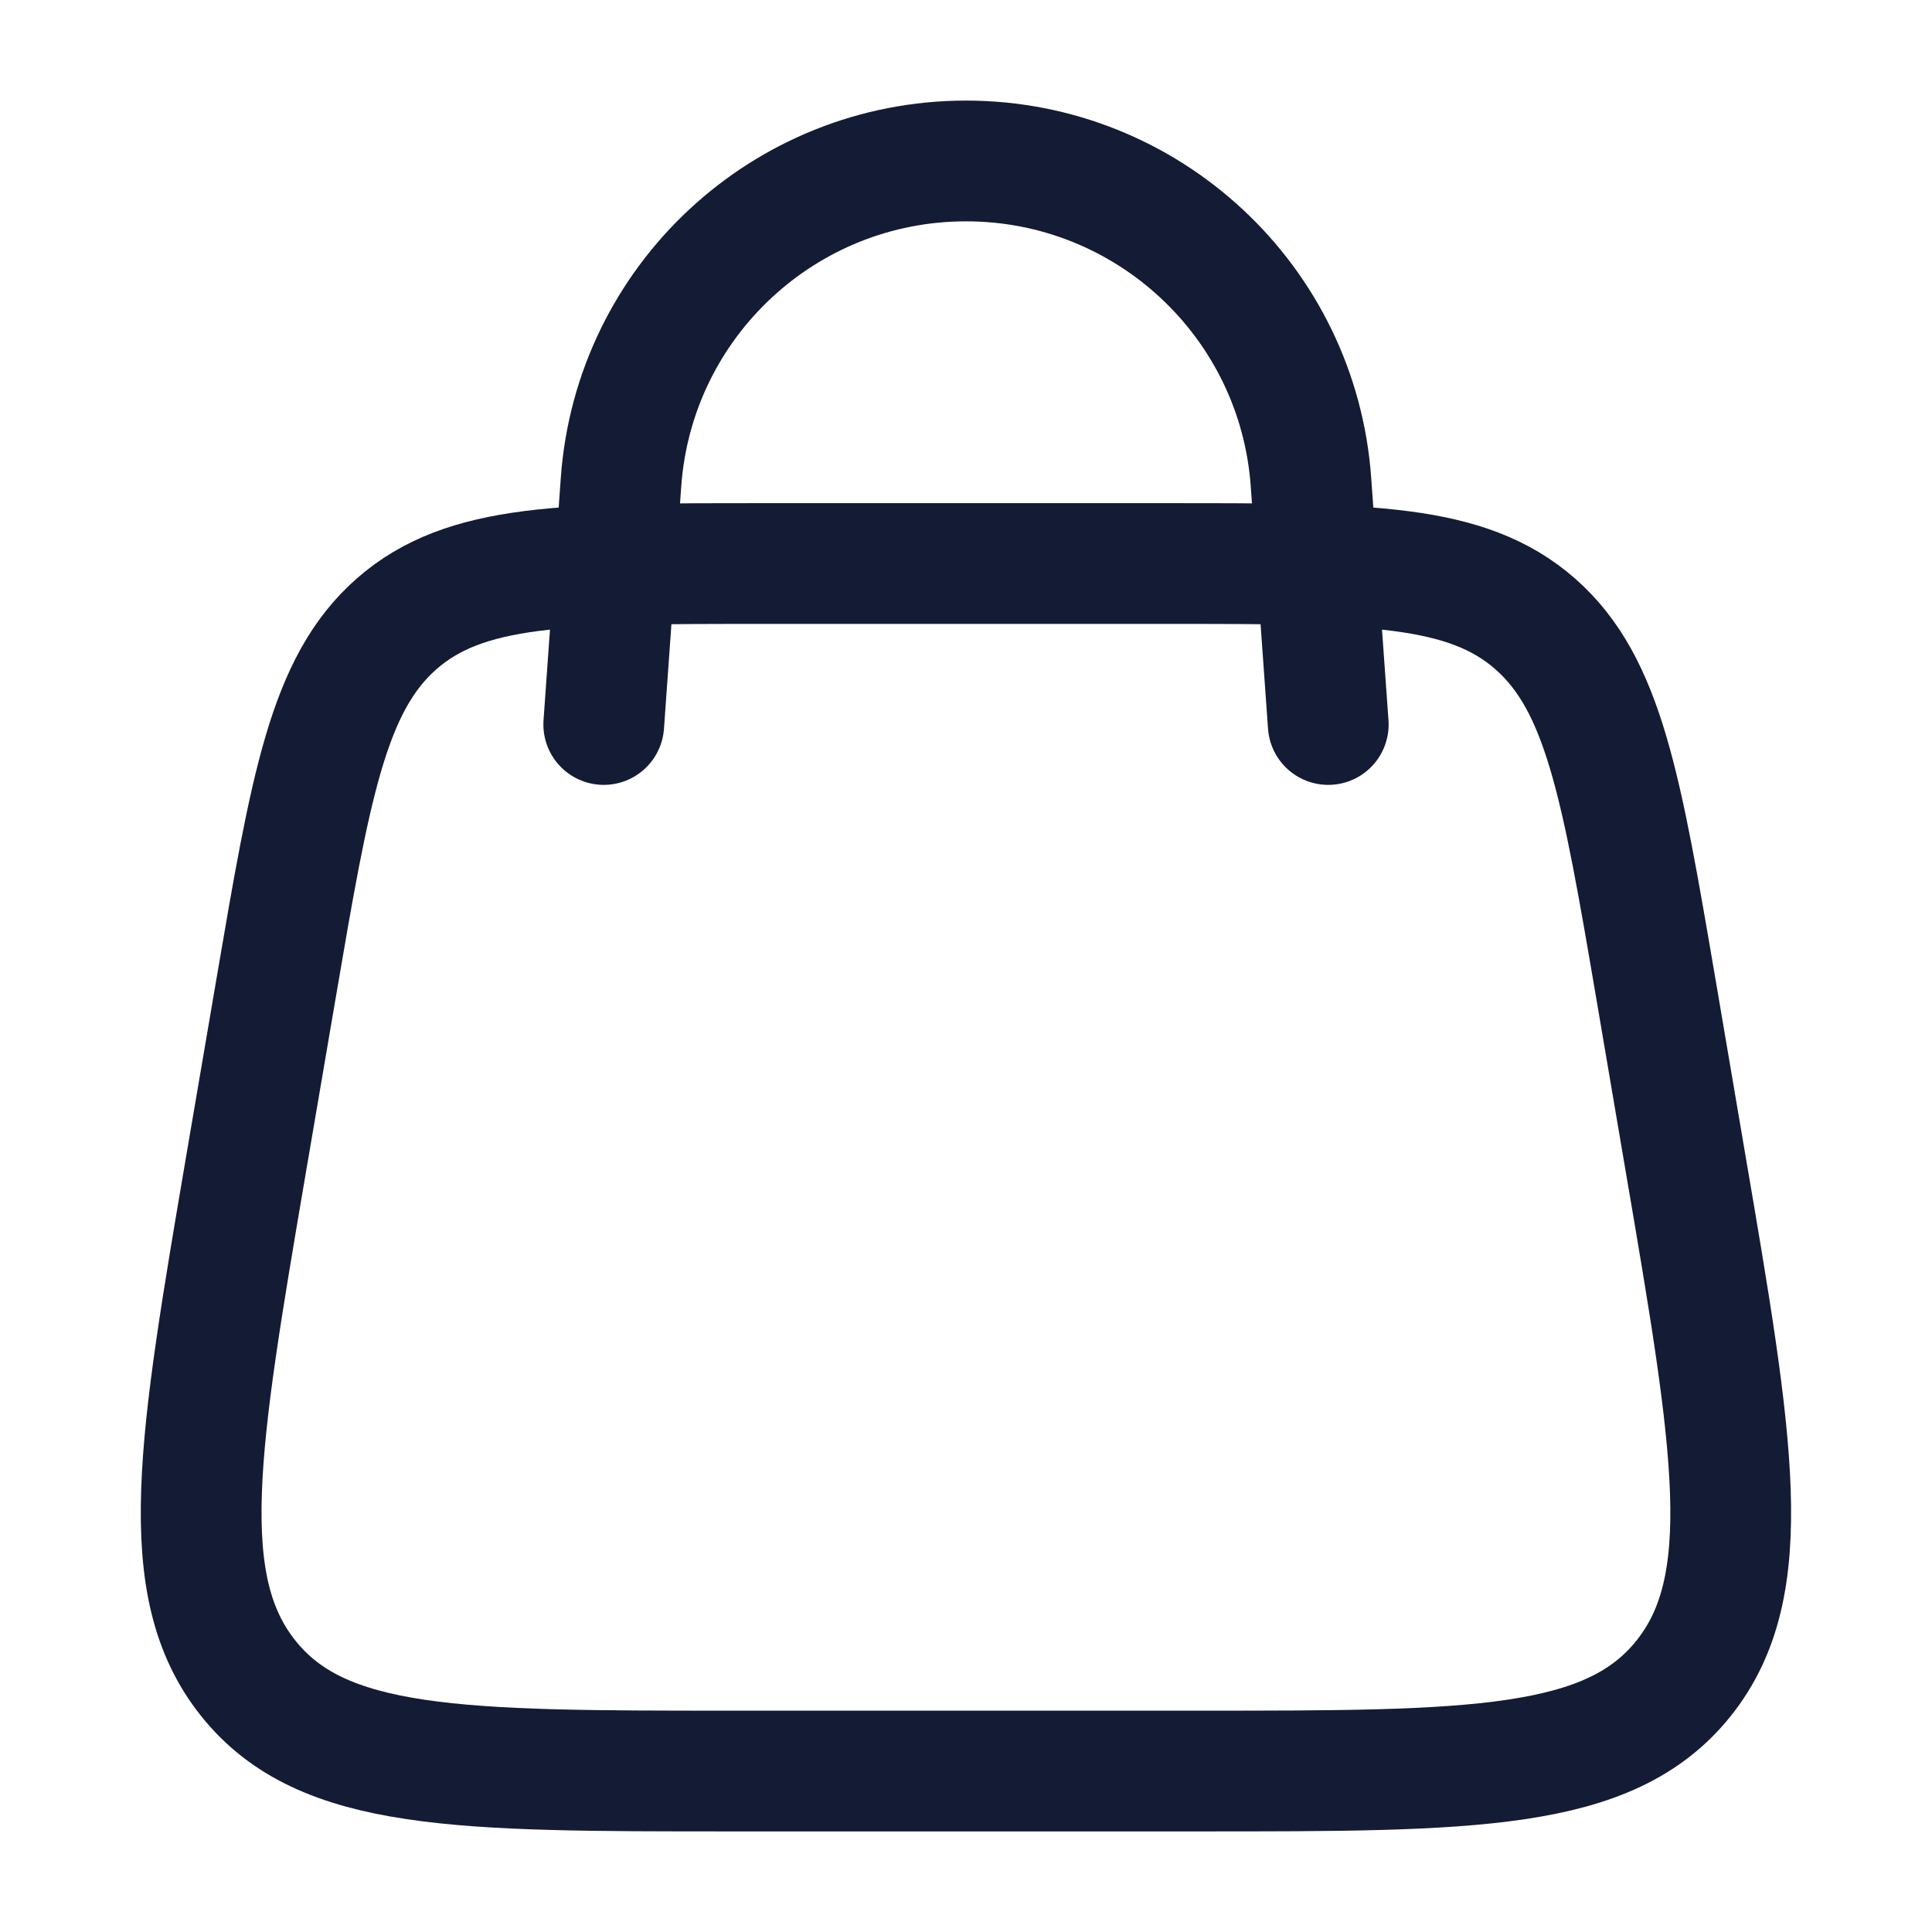
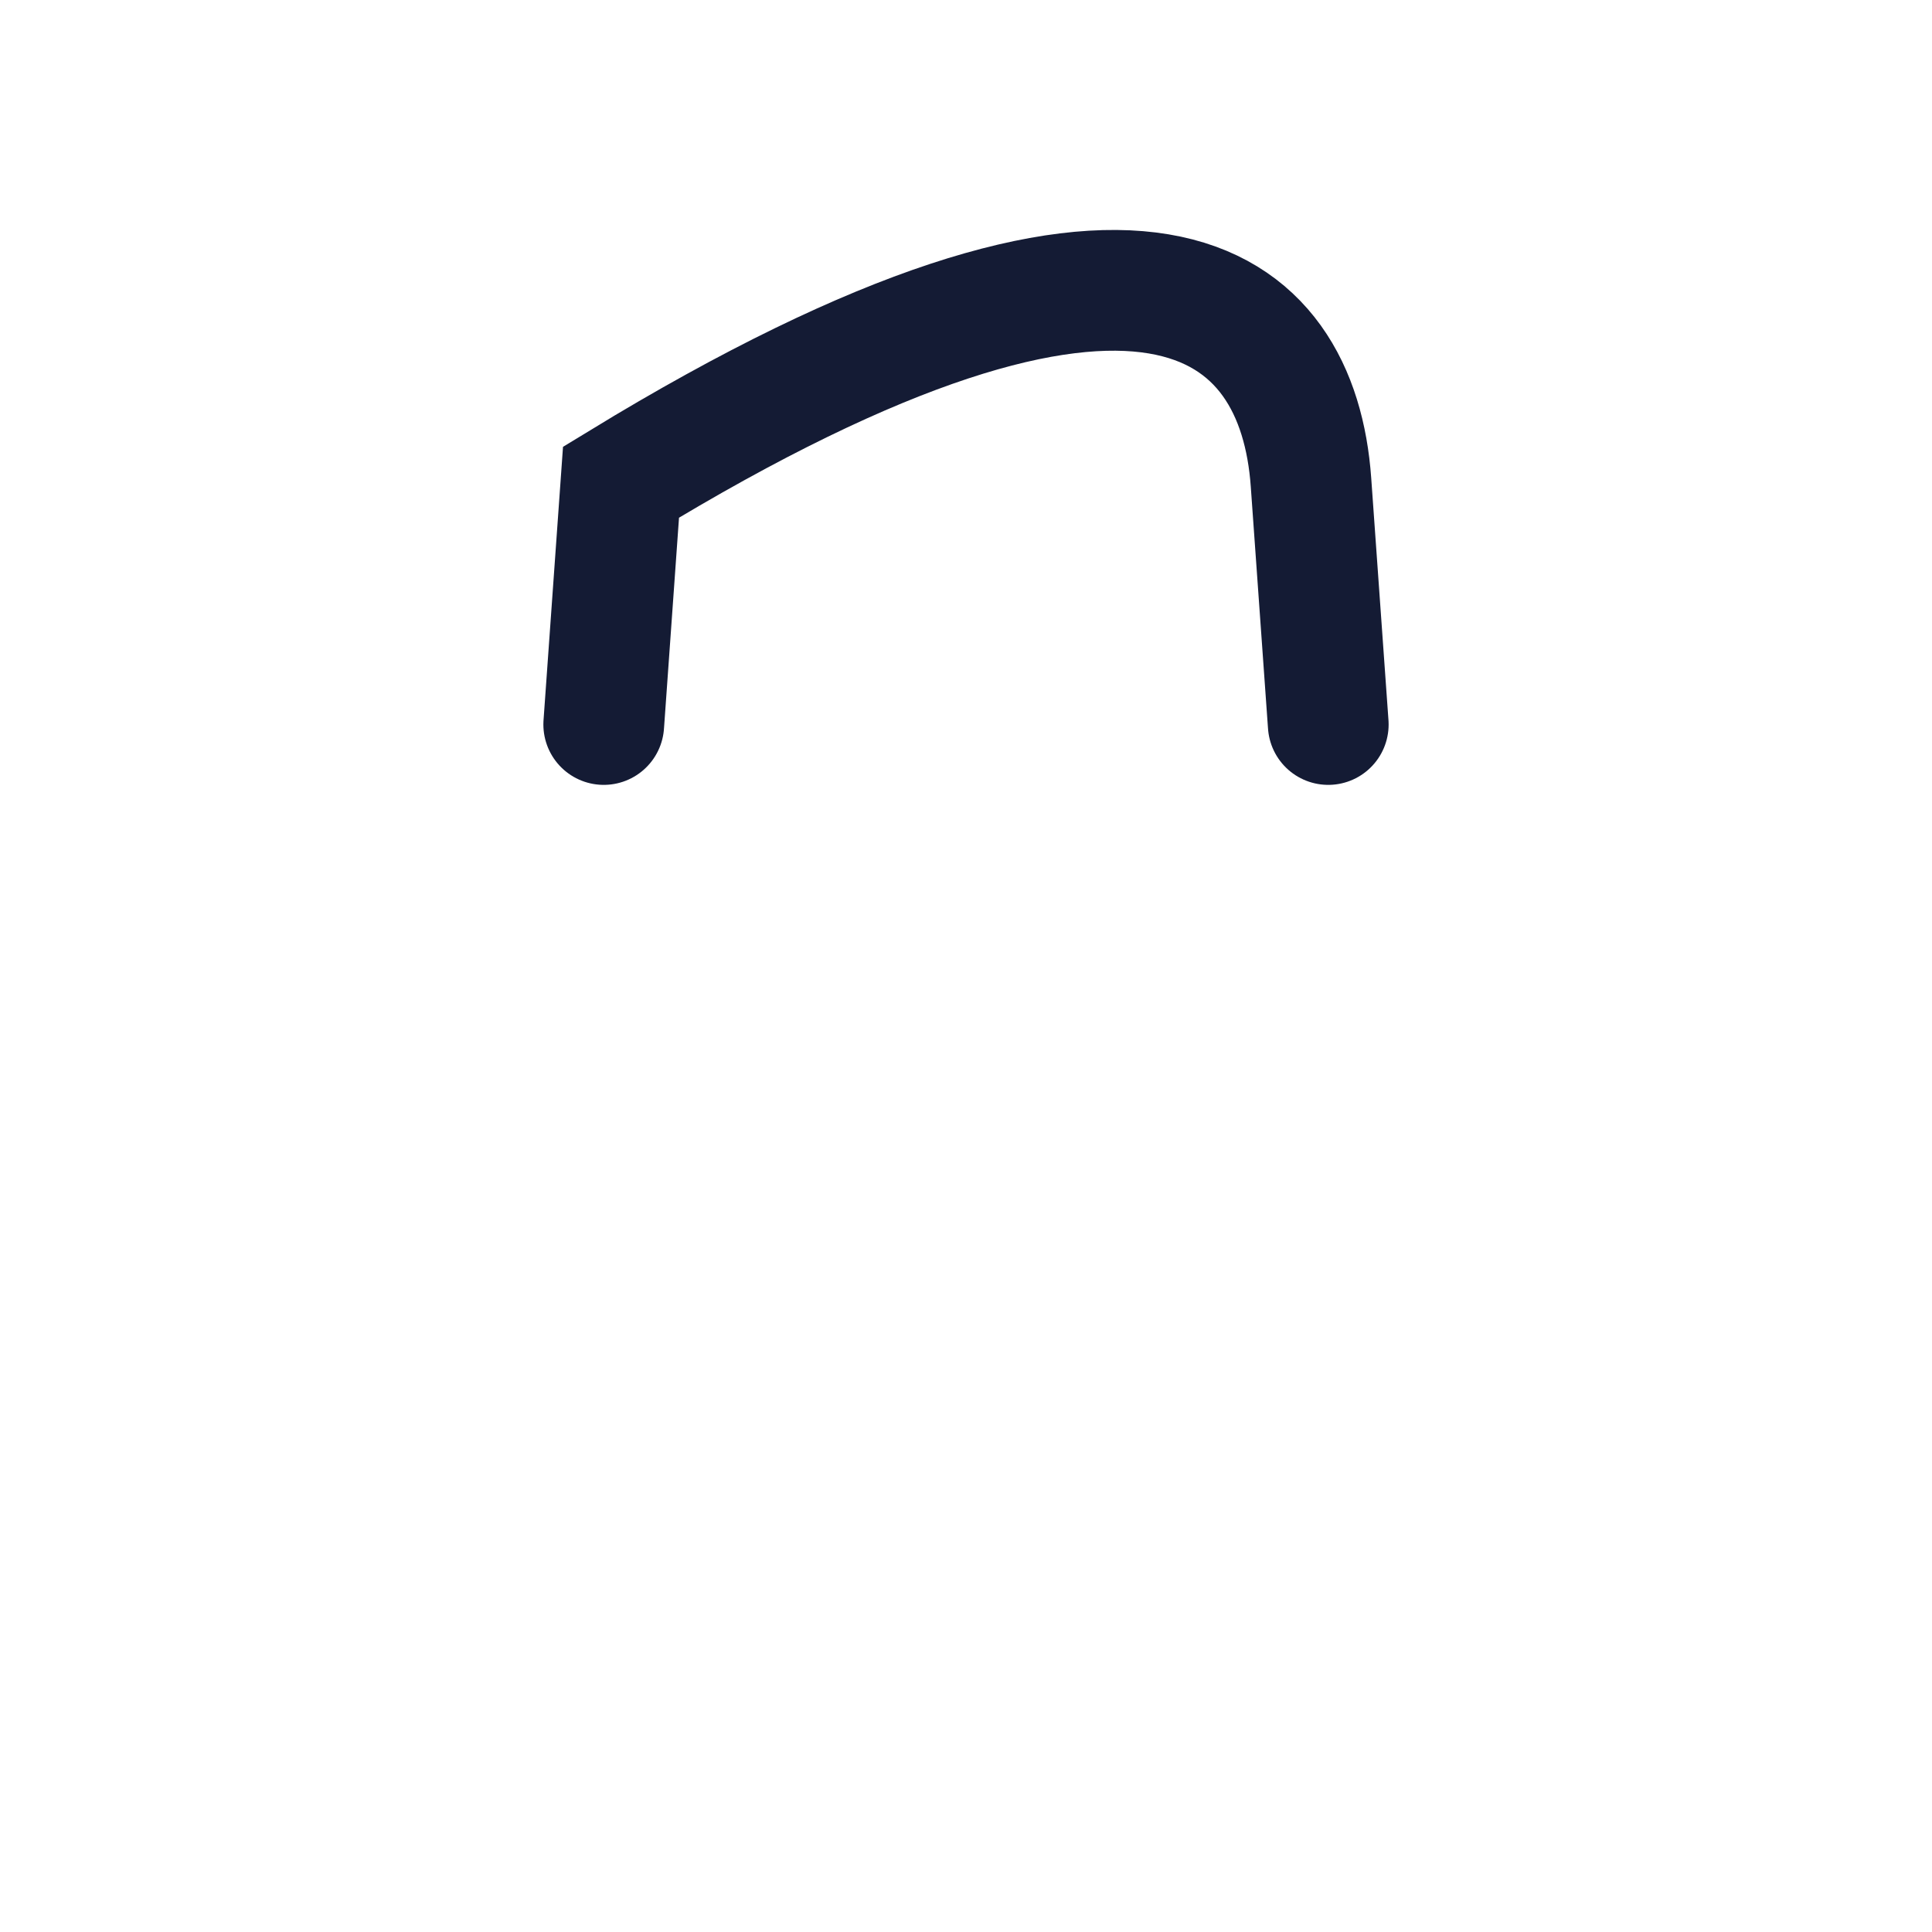
<svg xmlns="http://www.w3.org/2000/svg" width="16" height="16" viewBox="0 0 16 16" fill="none">
-   <path d="M2.04 9.628L2.284 8.199C2.572 6.511 2.716 5.666 3.285 5.166C3.855 4.667 4.674 4.667 6.311 4.667H9.688C11.325 4.667 12.143 4.667 12.713 5.166C13.283 5.666 13.427 6.511 13.715 8.199L13.958 9.628C14.357 11.964 14.556 13.132 13.943 13.899C13.329 14.667 12.197 14.667 9.931 14.667H6.067C3.802 14.667 2.669 14.667 2.056 13.899C1.443 13.132 1.642 11.964 2.04 9.628Z" stroke="#141B34" />
-   <path d="M5 6L5.143 3.993C5.25 2.495 6.497 1.333 8 1.333C9.503 1.333 10.75 2.495 10.857 3.993L11 6" stroke="#141B34" stroke-linecap="round" />
+   <path d="M5 6L5.143 3.993C9.503 1.333 10.75 2.495 10.857 3.993L11 6" stroke="#141B34" stroke-linecap="round" />
</svg>